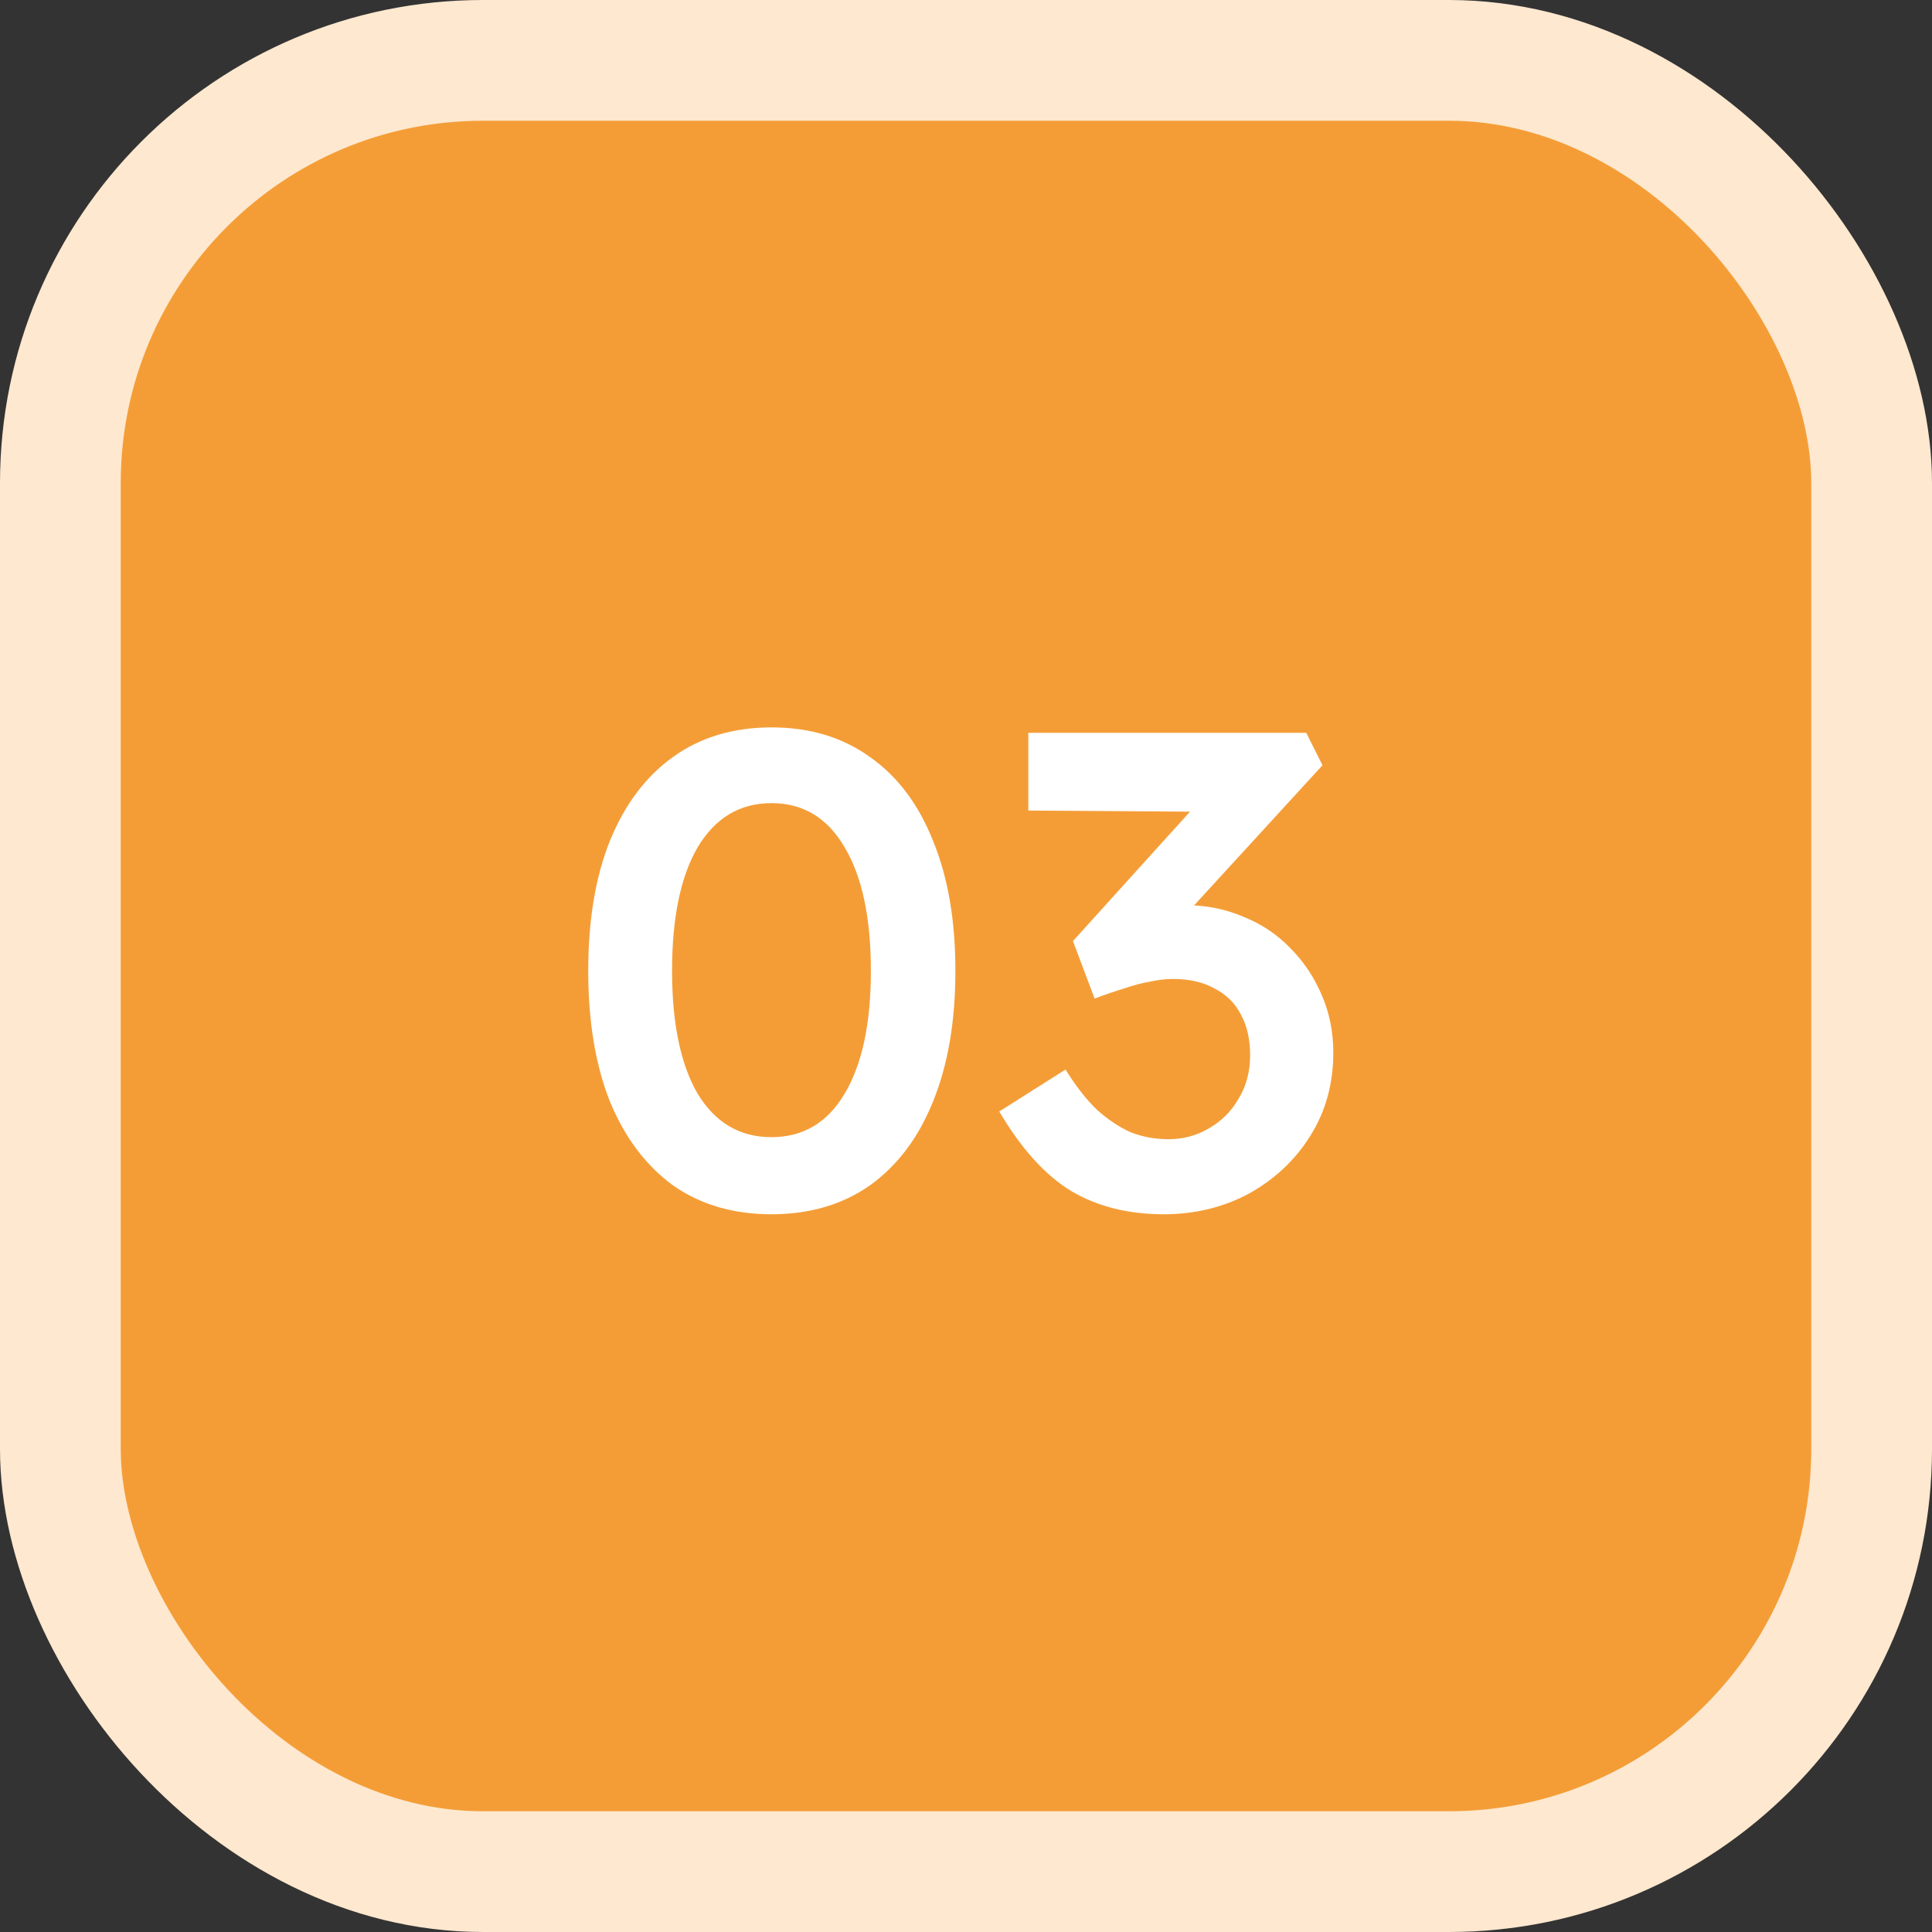
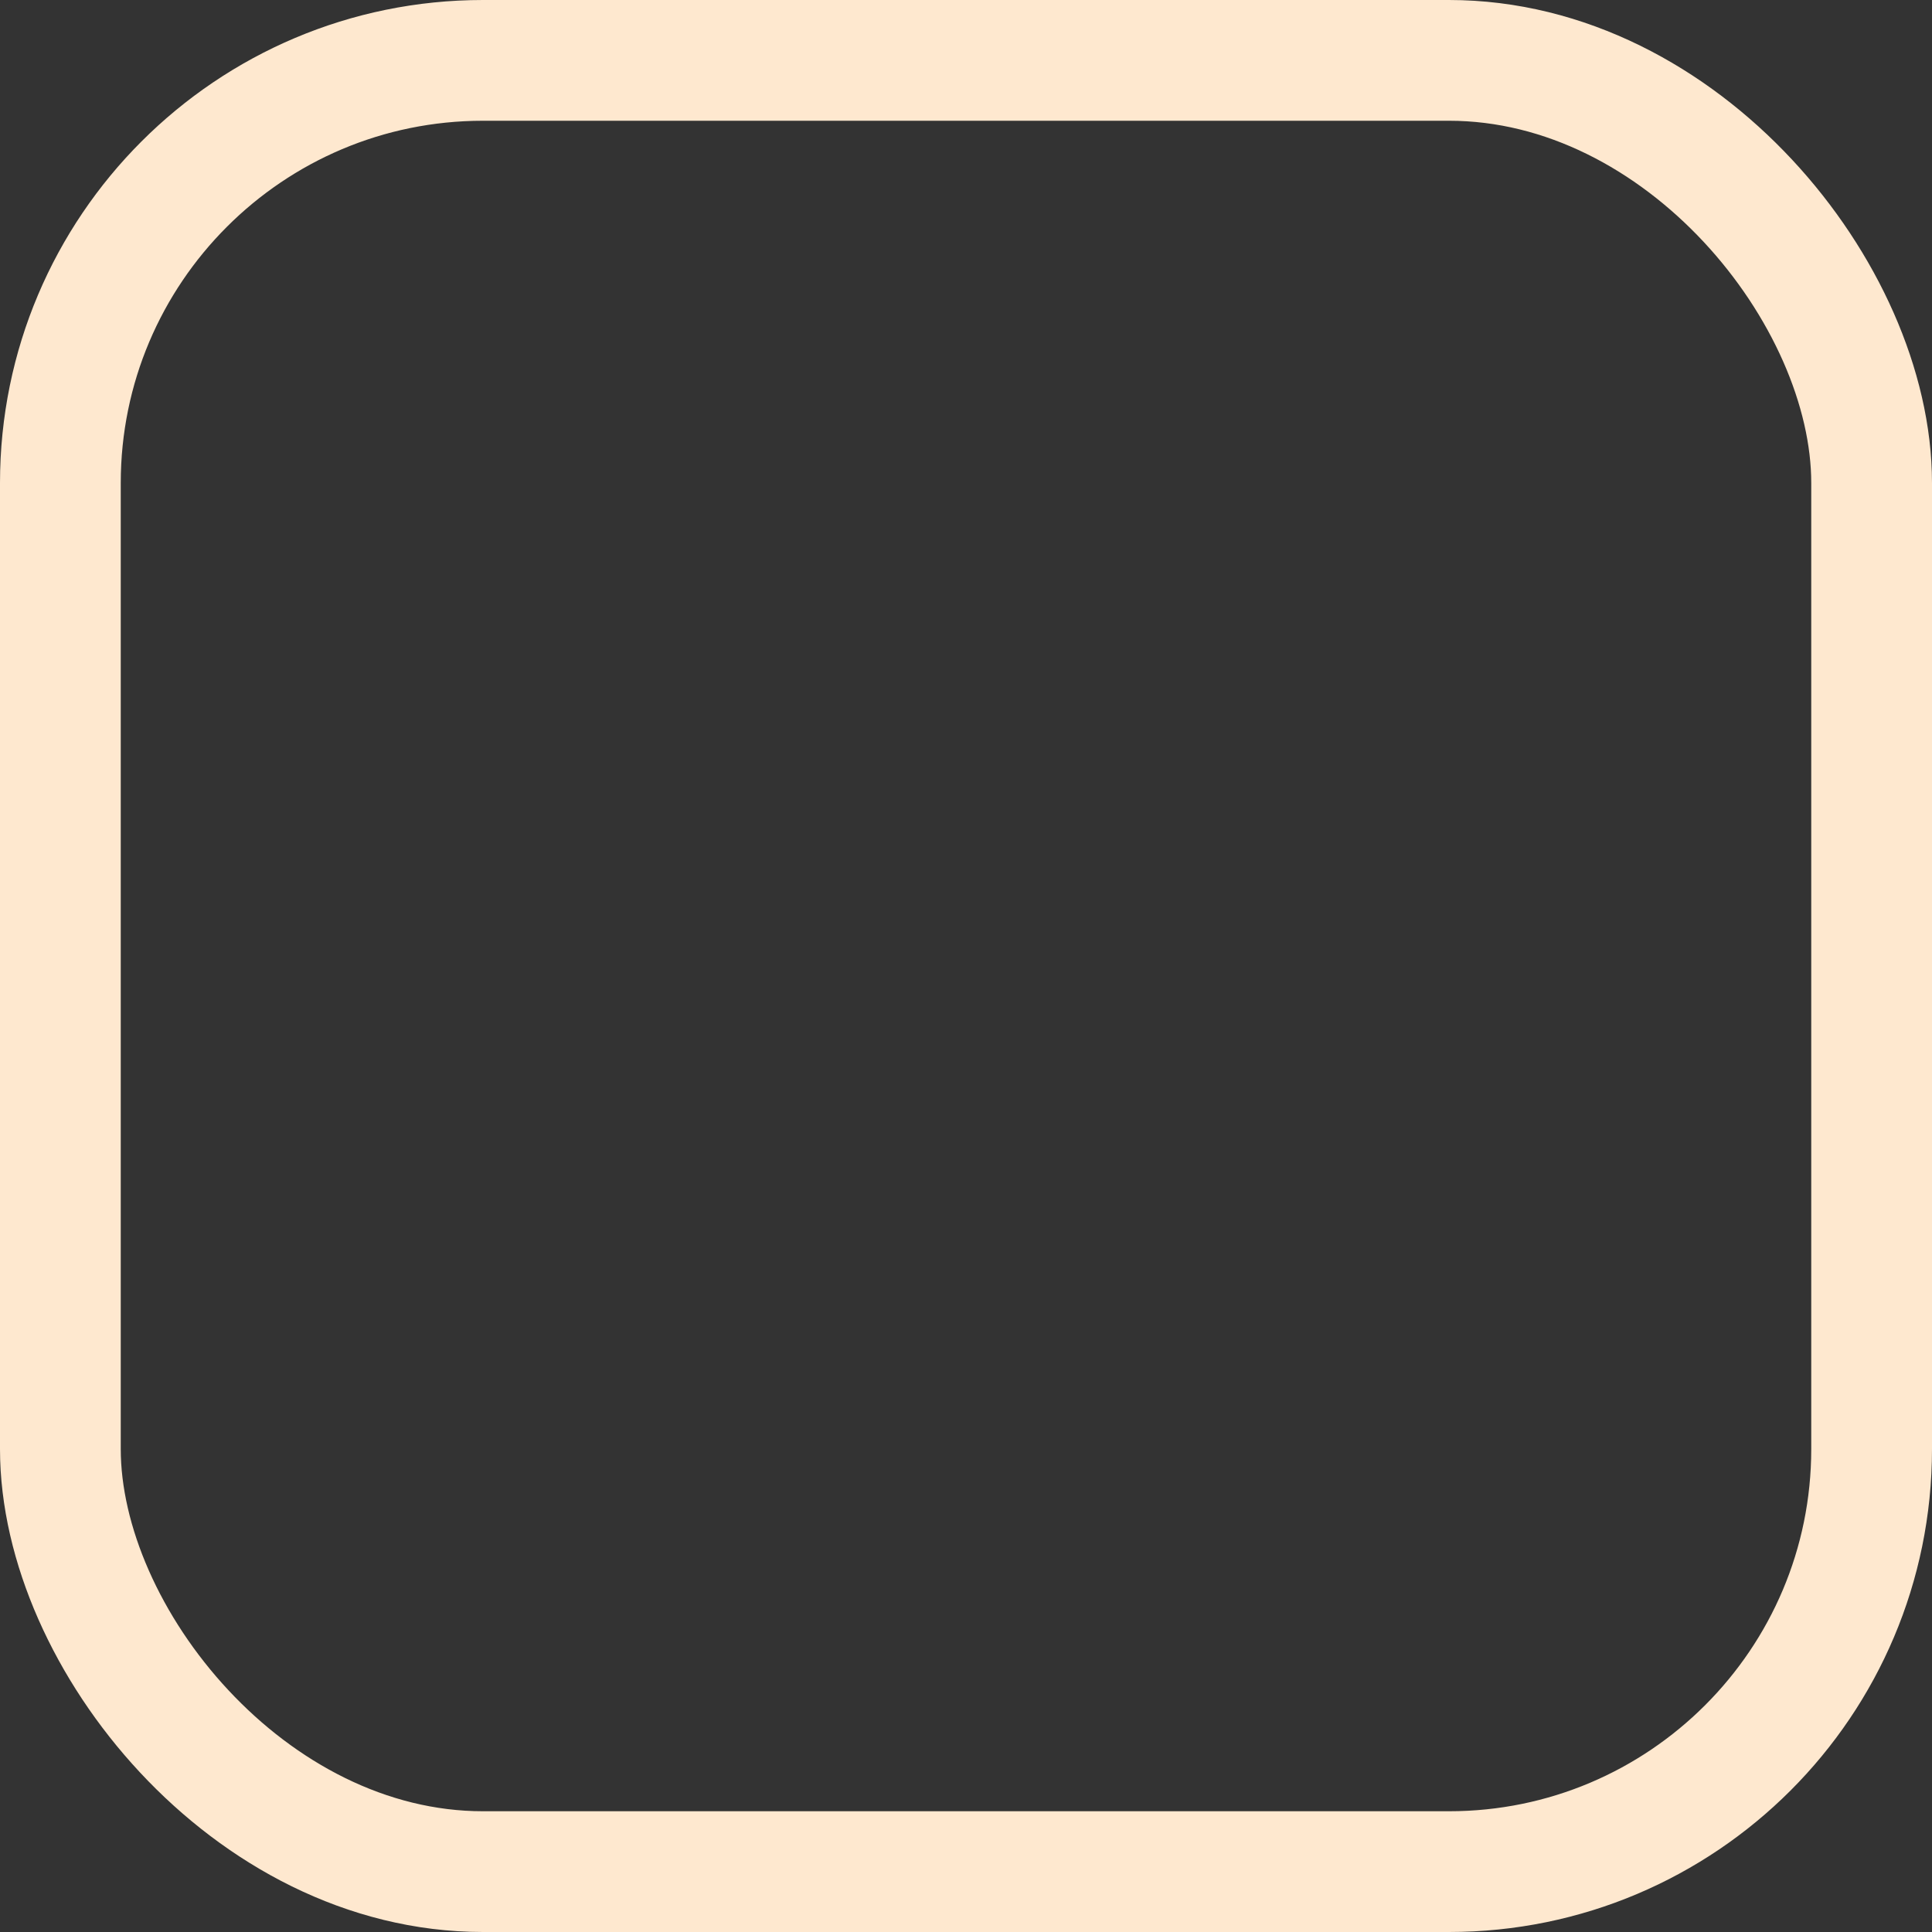
<svg xmlns="http://www.w3.org/2000/svg" width="64" height="64" viewBox="0 0 64 64" fill="none">
  <rect x="0" y="0" width="64" height="64" fill="#333333" stroke="none" />
-   <rect x="2" y="2" width="60" height="60" rx="14" fill="#F49D37" />
-   <path d="M25.556 40.224C24.287 40.224 23.197 39.903 22.286 39.261C21.39 38.604 20.695 37.678 20.202 36.483C19.724 35.274 19.486 33.833 19.486 32.16C19.486 30.488 19.724 29.054 20.202 27.859C20.695 26.65 21.39 25.724 22.286 25.082C23.197 24.424 24.287 24.096 25.556 24.096C26.825 24.096 27.916 24.424 28.826 25.082C29.737 25.724 30.432 26.65 30.91 27.859C31.402 29.054 31.649 30.488 31.649 32.16C31.649 33.833 31.402 35.274 30.91 36.483C30.432 37.678 29.737 38.604 28.826 39.261C27.916 39.903 26.825 40.224 25.556 40.224ZM25.556 37.67C26.601 37.67 27.408 37.193 27.975 36.237C28.558 35.266 28.849 33.907 28.849 32.16C28.849 30.398 28.558 29.032 27.975 28.061C27.408 27.09 26.601 26.605 25.556 26.605C24.511 26.605 23.697 27.09 23.114 28.061C22.547 29.032 22.263 30.398 22.263 32.16C22.263 33.907 22.547 35.266 23.114 36.237C23.697 37.193 24.511 37.67 25.556 37.67ZM38.545 40.224C37.38 40.224 36.365 39.97 35.498 39.462C34.632 38.94 33.833 38.059 33.102 36.819L35.297 35.43C35.64 35.983 35.991 36.431 36.35 36.774C36.723 37.103 37.096 37.349 37.47 37.514C37.858 37.663 38.269 37.738 38.702 37.738C39.194 37.738 39.642 37.618 40.046 37.379C40.464 37.14 40.792 36.812 41.031 36.394C41.285 35.975 41.412 35.498 41.412 34.96C41.412 34.422 41.307 33.967 41.098 33.594C40.904 33.22 40.613 32.937 40.225 32.742C39.852 32.533 39.396 32.429 38.858 32.429C38.62 32.429 38.366 32.459 38.097 32.518C37.828 32.563 37.544 32.638 37.246 32.742C36.947 32.832 36.618 32.944 36.26 33.078L35.543 31.174L40.001 26.246L40.673 26.896L34.065 26.851V24.275H43.271L43.809 25.35L38.657 30.973L37.985 30.234C38.104 30.174 38.298 30.122 38.567 30.077C38.851 30.017 39.097 29.987 39.306 29.987C39.964 29.987 40.591 30.114 41.188 30.368C41.785 30.607 42.301 30.95 42.734 31.398C43.182 31.846 43.533 32.369 43.786 32.966C44.04 33.549 44.167 34.184 44.167 34.87C44.167 35.901 43.913 36.819 43.406 37.626C42.913 38.417 42.241 39.052 41.39 39.53C40.538 39.992 39.59 40.224 38.545 40.224Z" fill="white" />
  <rect x="2" y="2" width="60" height="60" rx="14" stroke="#FEE8CF" stroke-width="4" />
</svg>